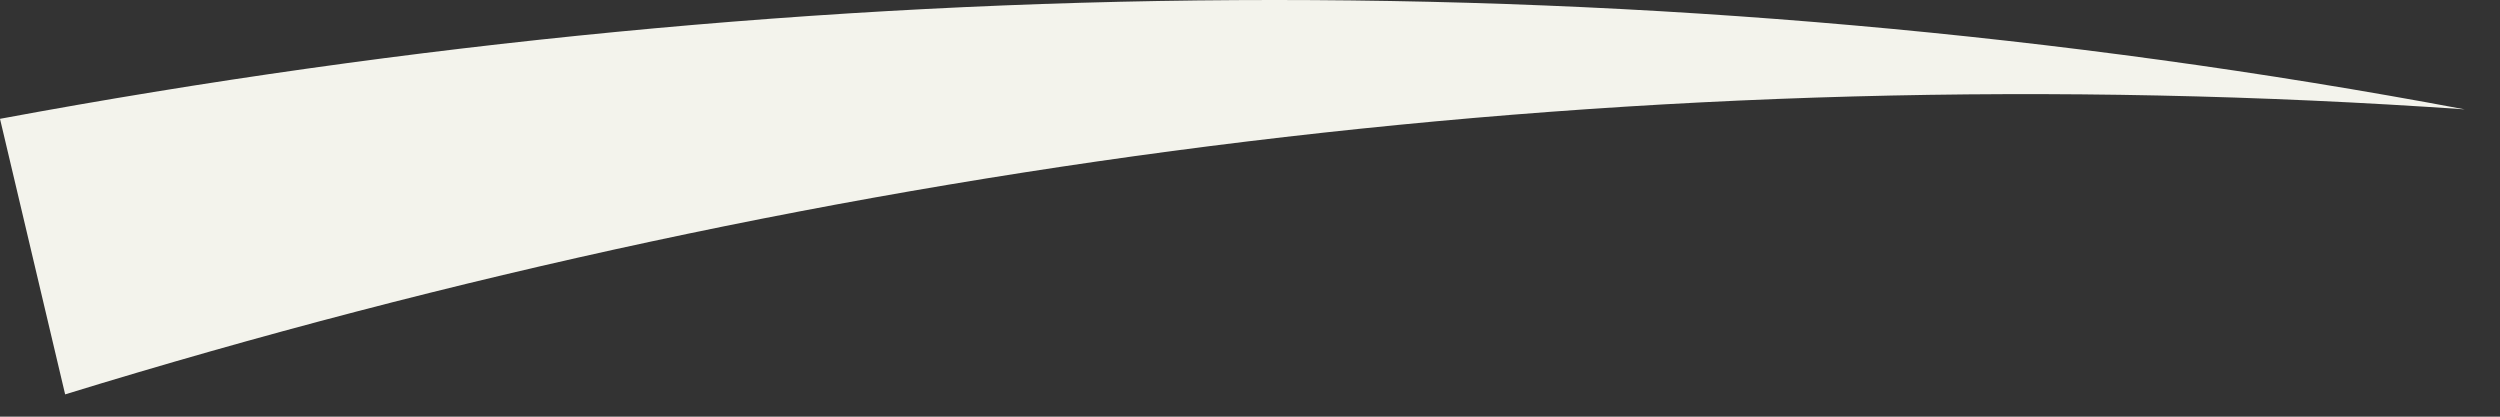
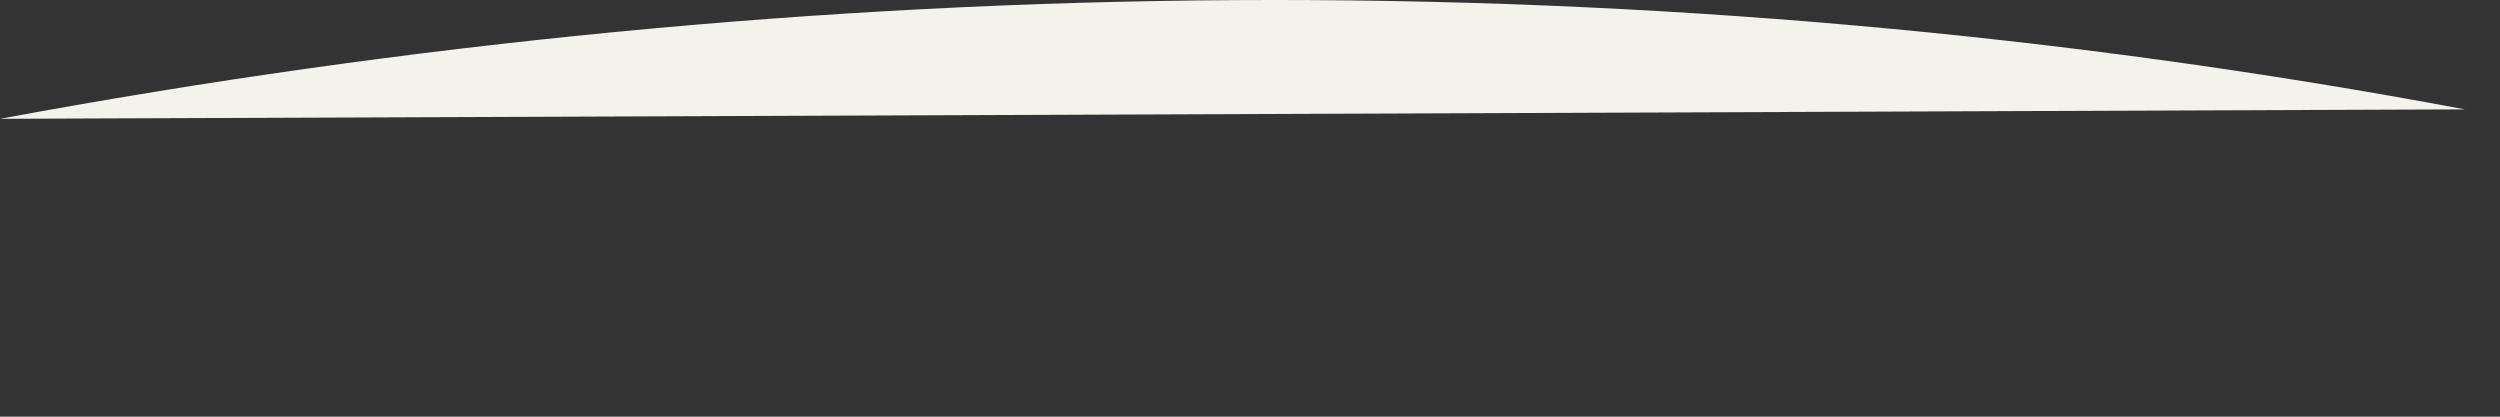
<svg xmlns="http://www.w3.org/2000/svg" fill="none" height="100%" overflow="visible" preserveAspectRatio="none" style="display: block;" viewBox="0 0 36 6" width="100%">
  <rect x="0" y="0" width="36" height="6" fill="#333333" stroke="none" />
-   <path d="M0 1.711C11.786 -0.477 23.841 -0.614 35.493 1.575C23.707 0.754 12.054 2.259 0.938 5.679L0 1.711Z" fill="#F3F3EC" id="Vector" />
+   <path d="M0 1.711C11.786 -0.477 23.841 -0.614 35.493 1.575L0 1.711Z" fill="#F3F3EC" id="Vector" />
</svg>